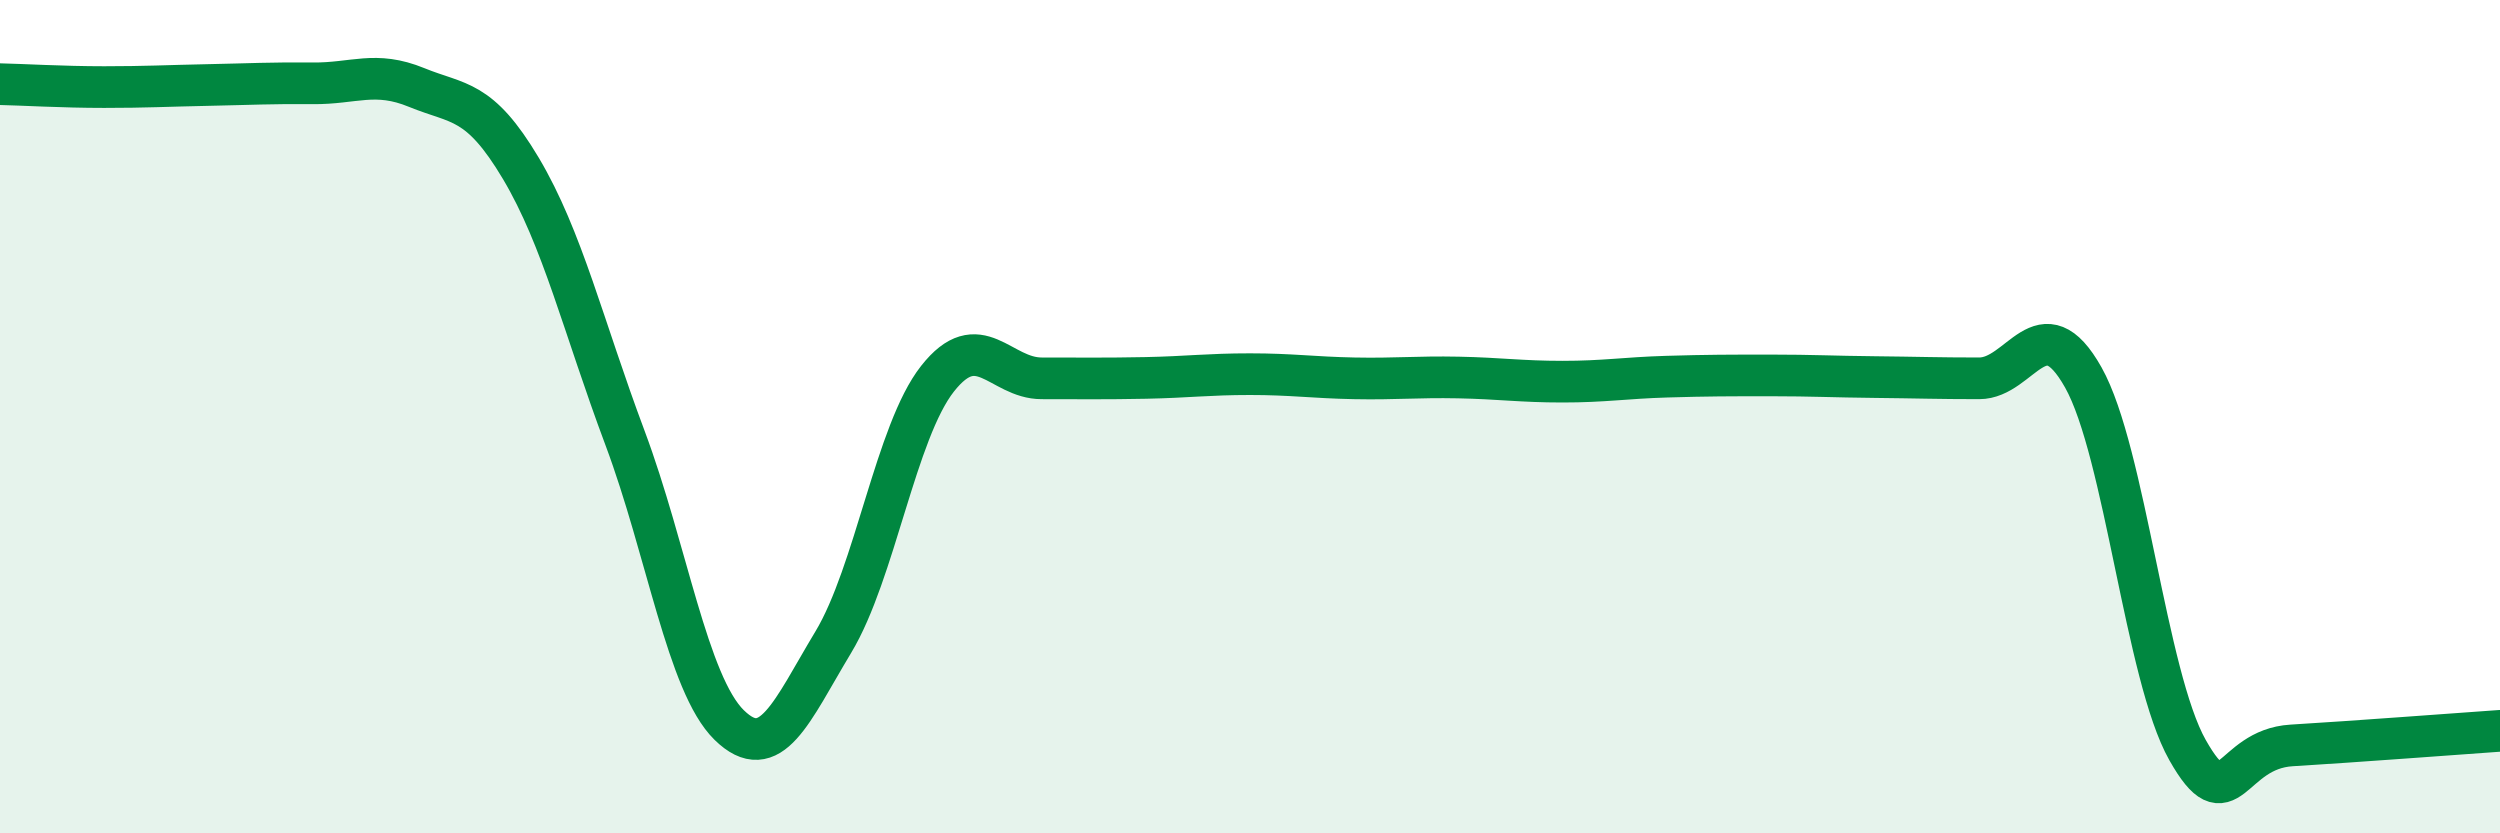
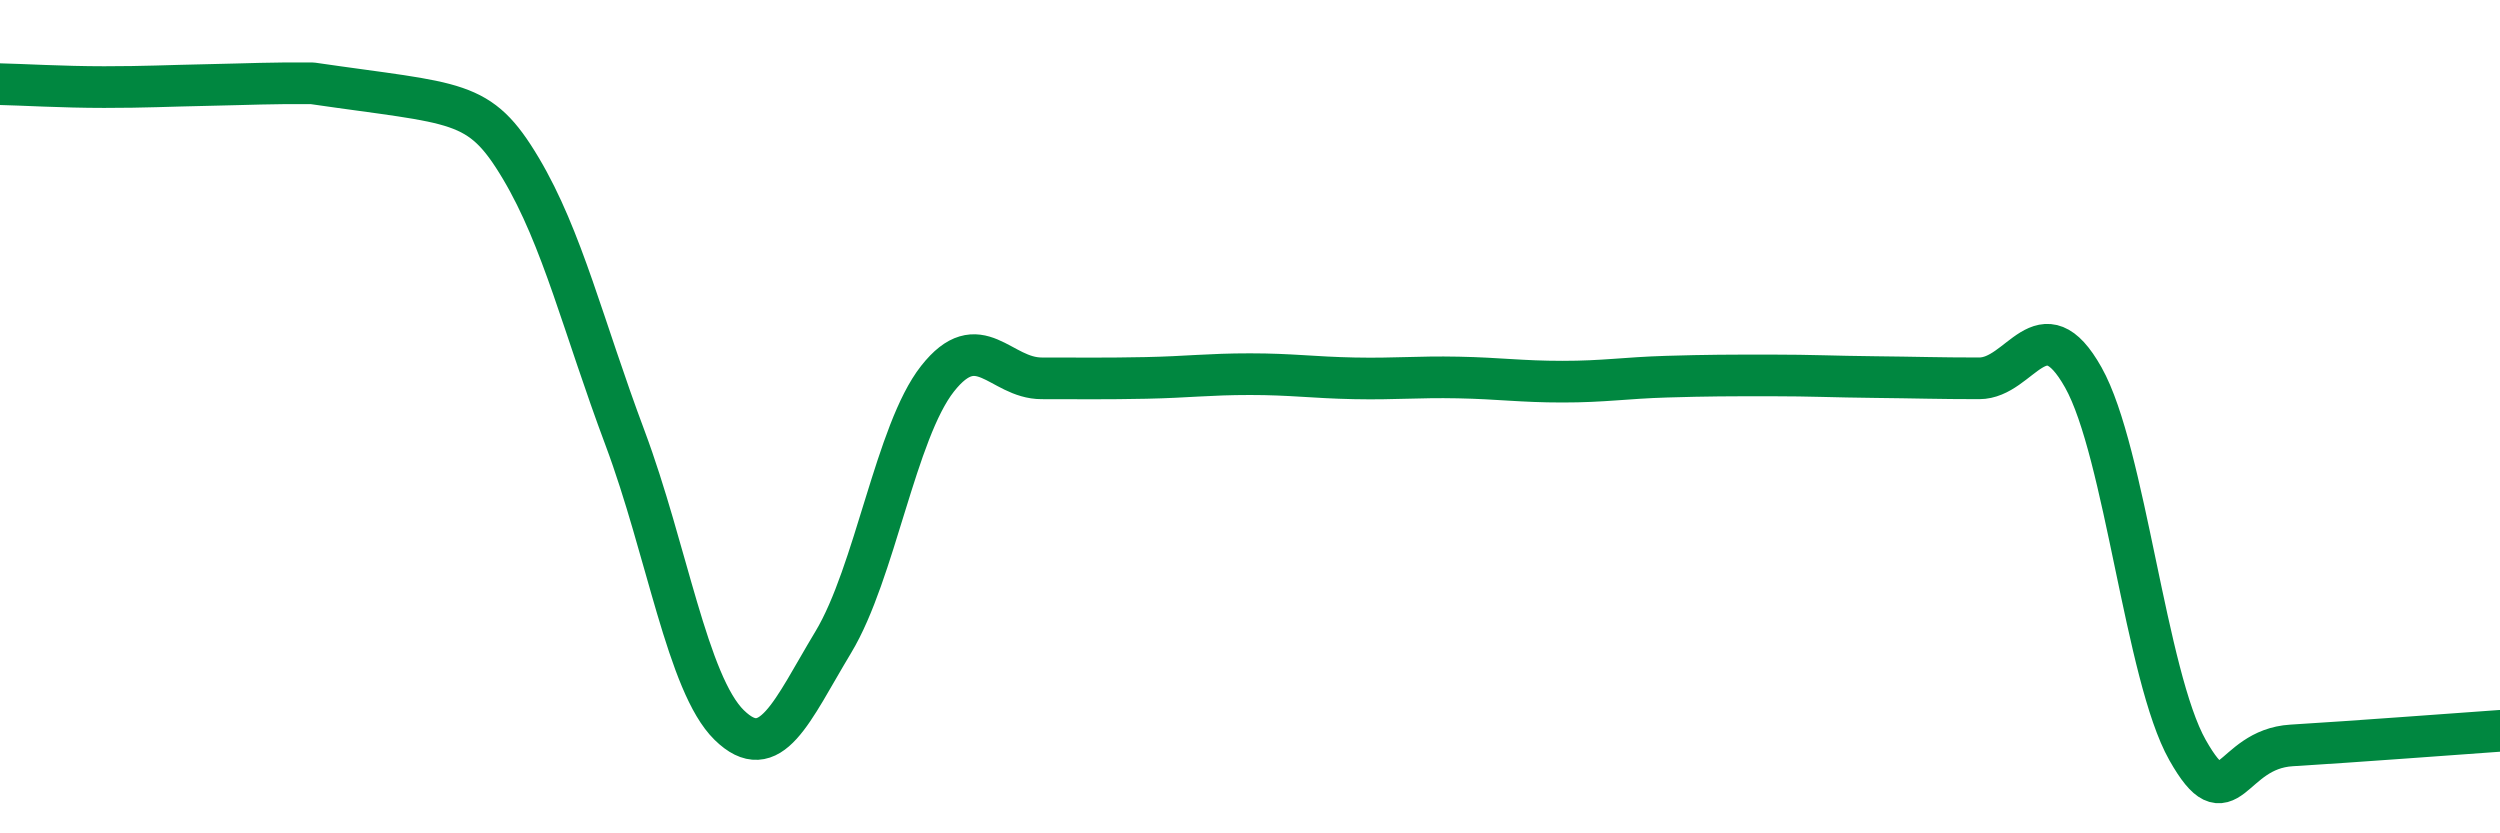
<svg xmlns="http://www.w3.org/2000/svg" width="60" height="20" viewBox="0 0 60 20">
-   <path d="M 0,2.02 C 0.5,2.03 1.5,2.09 2.5,2.09 C 3.5,2.09 4,2.06 5,2.04 C 6,2.02 6.5,1.99 7.5,2 C 8.5,2.01 9,1.69 10,2.1 C 11,2.51 11.5,2.36 12.5,4.04 C 13.5,5.72 14,7.84 15,10.51 C 16,13.18 16.5,16.42 17.5,17.4 C 18.5,18.38 19,17.07 20,15.41 C 21,13.75 21.5,10.36 22.5,9.09 C 23.5,7.82 24,9.08 25,9.08 C 26,9.08 26.5,9.09 27.5,9.07 C 28.5,9.05 29,8.98 30,8.98 C 31,8.98 31.5,9.06 32.5,9.08 C 33.5,9.1 34,9.04 35,9.06 C 36,9.08 36.5,9.16 37.5,9.16 C 38.5,9.16 39,9.07 40,9.04 C 41,9.01 41.5,9.01 42.5,9.01 C 43.5,9.01 44,9.04 45,9.05 C 46,9.06 46.5,9.08 47.5,9.08 C 48.5,9.08 49,7.28 50,9.06 C 51,10.84 51.5,16.23 52.5,18 C 53.5,19.77 53.5,17.98 55,17.89 C 56.5,17.8 59,17.61 60,17.54L60 20L0 20Z" fill="#008740" opacity="0.1" stroke-linecap="round" stroke-linejoin="round" />
-   <path d="M 0,2.02 C 0.5,2.03 1.5,2.09 2.5,2.09 C 3.5,2.09 4,2.06 5,2.04 C 6,2.02 6.5,1.99 7.5,2 C 8.5,2.01 9,1.69 10,2.1 C 11,2.51 11.5,2.36 12.5,4.04 C 13.5,5.72 14,7.84 15,10.51 C 16,13.18 16.5,16.42 17.5,17.4 C 18.5,18.38 19,17.07 20,15.41 C 21,13.75 21.5,10.36 22.5,9.09 C 23.5,7.82 24,9.08 25,9.08 C 26,9.08 26.5,9.09 27.5,9.07 C 28.5,9.05 29,8.98 30,8.98 C 31,8.98 31.5,9.06 32.5,9.08 C 33.5,9.1 34,9.04 35,9.06 C 36,9.08 36.5,9.16 37.5,9.16 C 38.5,9.16 39,9.07 40,9.04 C 41,9.01 41.5,9.01 42.5,9.01 C 43.5,9.01 44,9.04 45,9.05 C 46,9.06 46.5,9.08 47.5,9.08 C 48.5,9.08 49,7.28 50,9.06 C 51,10.84 51.5,16.23 52.5,18 C 53.5,19.77 53.5,17.98 55,17.89 C 56.5,17.8 59,17.61 60,17.54" stroke="#008740" stroke-width="1" fill="none" stroke-linecap="round" stroke-linejoin="round" />
+   <path d="M 0,2.02 C 0.5,2.03 1.5,2.09 2.5,2.09 C 3.5,2.09 4,2.06 5,2.04 C 6,2.02 6.5,1.99 7.5,2 C 11,2.51 11.5,2.36 12.5,4.04 C 13.5,5.72 14,7.84 15,10.51 C 16,13.18 16.5,16.42 17.5,17.4 C 18.5,18.38 19,17.07 20,15.41 C 21,13.75 21.5,10.36 22.5,9.09 C 23.5,7.82 24,9.08 25,9.08 C 26,9.08 26.5,9.09 27.5,9.07 C 28.5,9.05 29,8.98 30,8.98 C 31,8.98 31.5,9.06 32.5,9.08 C 33.5,9.1 34,9.04 35,9.06 C 36,9.08 36.5,9.16 37.5,9.16 C 38.5,9.16 39,9.07 40,9.04 C 41,9.01 41.5,9.01 42.5,9.01 C 43.5,9.01 44,9.04 45,9.05 C 46,9.06 46.5,9.08 47.5,9.08 C 48.5,9.08 49,7.28 50,9.06 C 51,10.84 51.5,16.23 52.5,18 C 53.5,19.77 53.5,17.98 55,17.89 C 56.5,17.8 59,17.61 60,17.54" stroke="#008740" stroke-width="1" fill="none" stroke-linecap="round" stroke-linejoin="round" />
</svg>